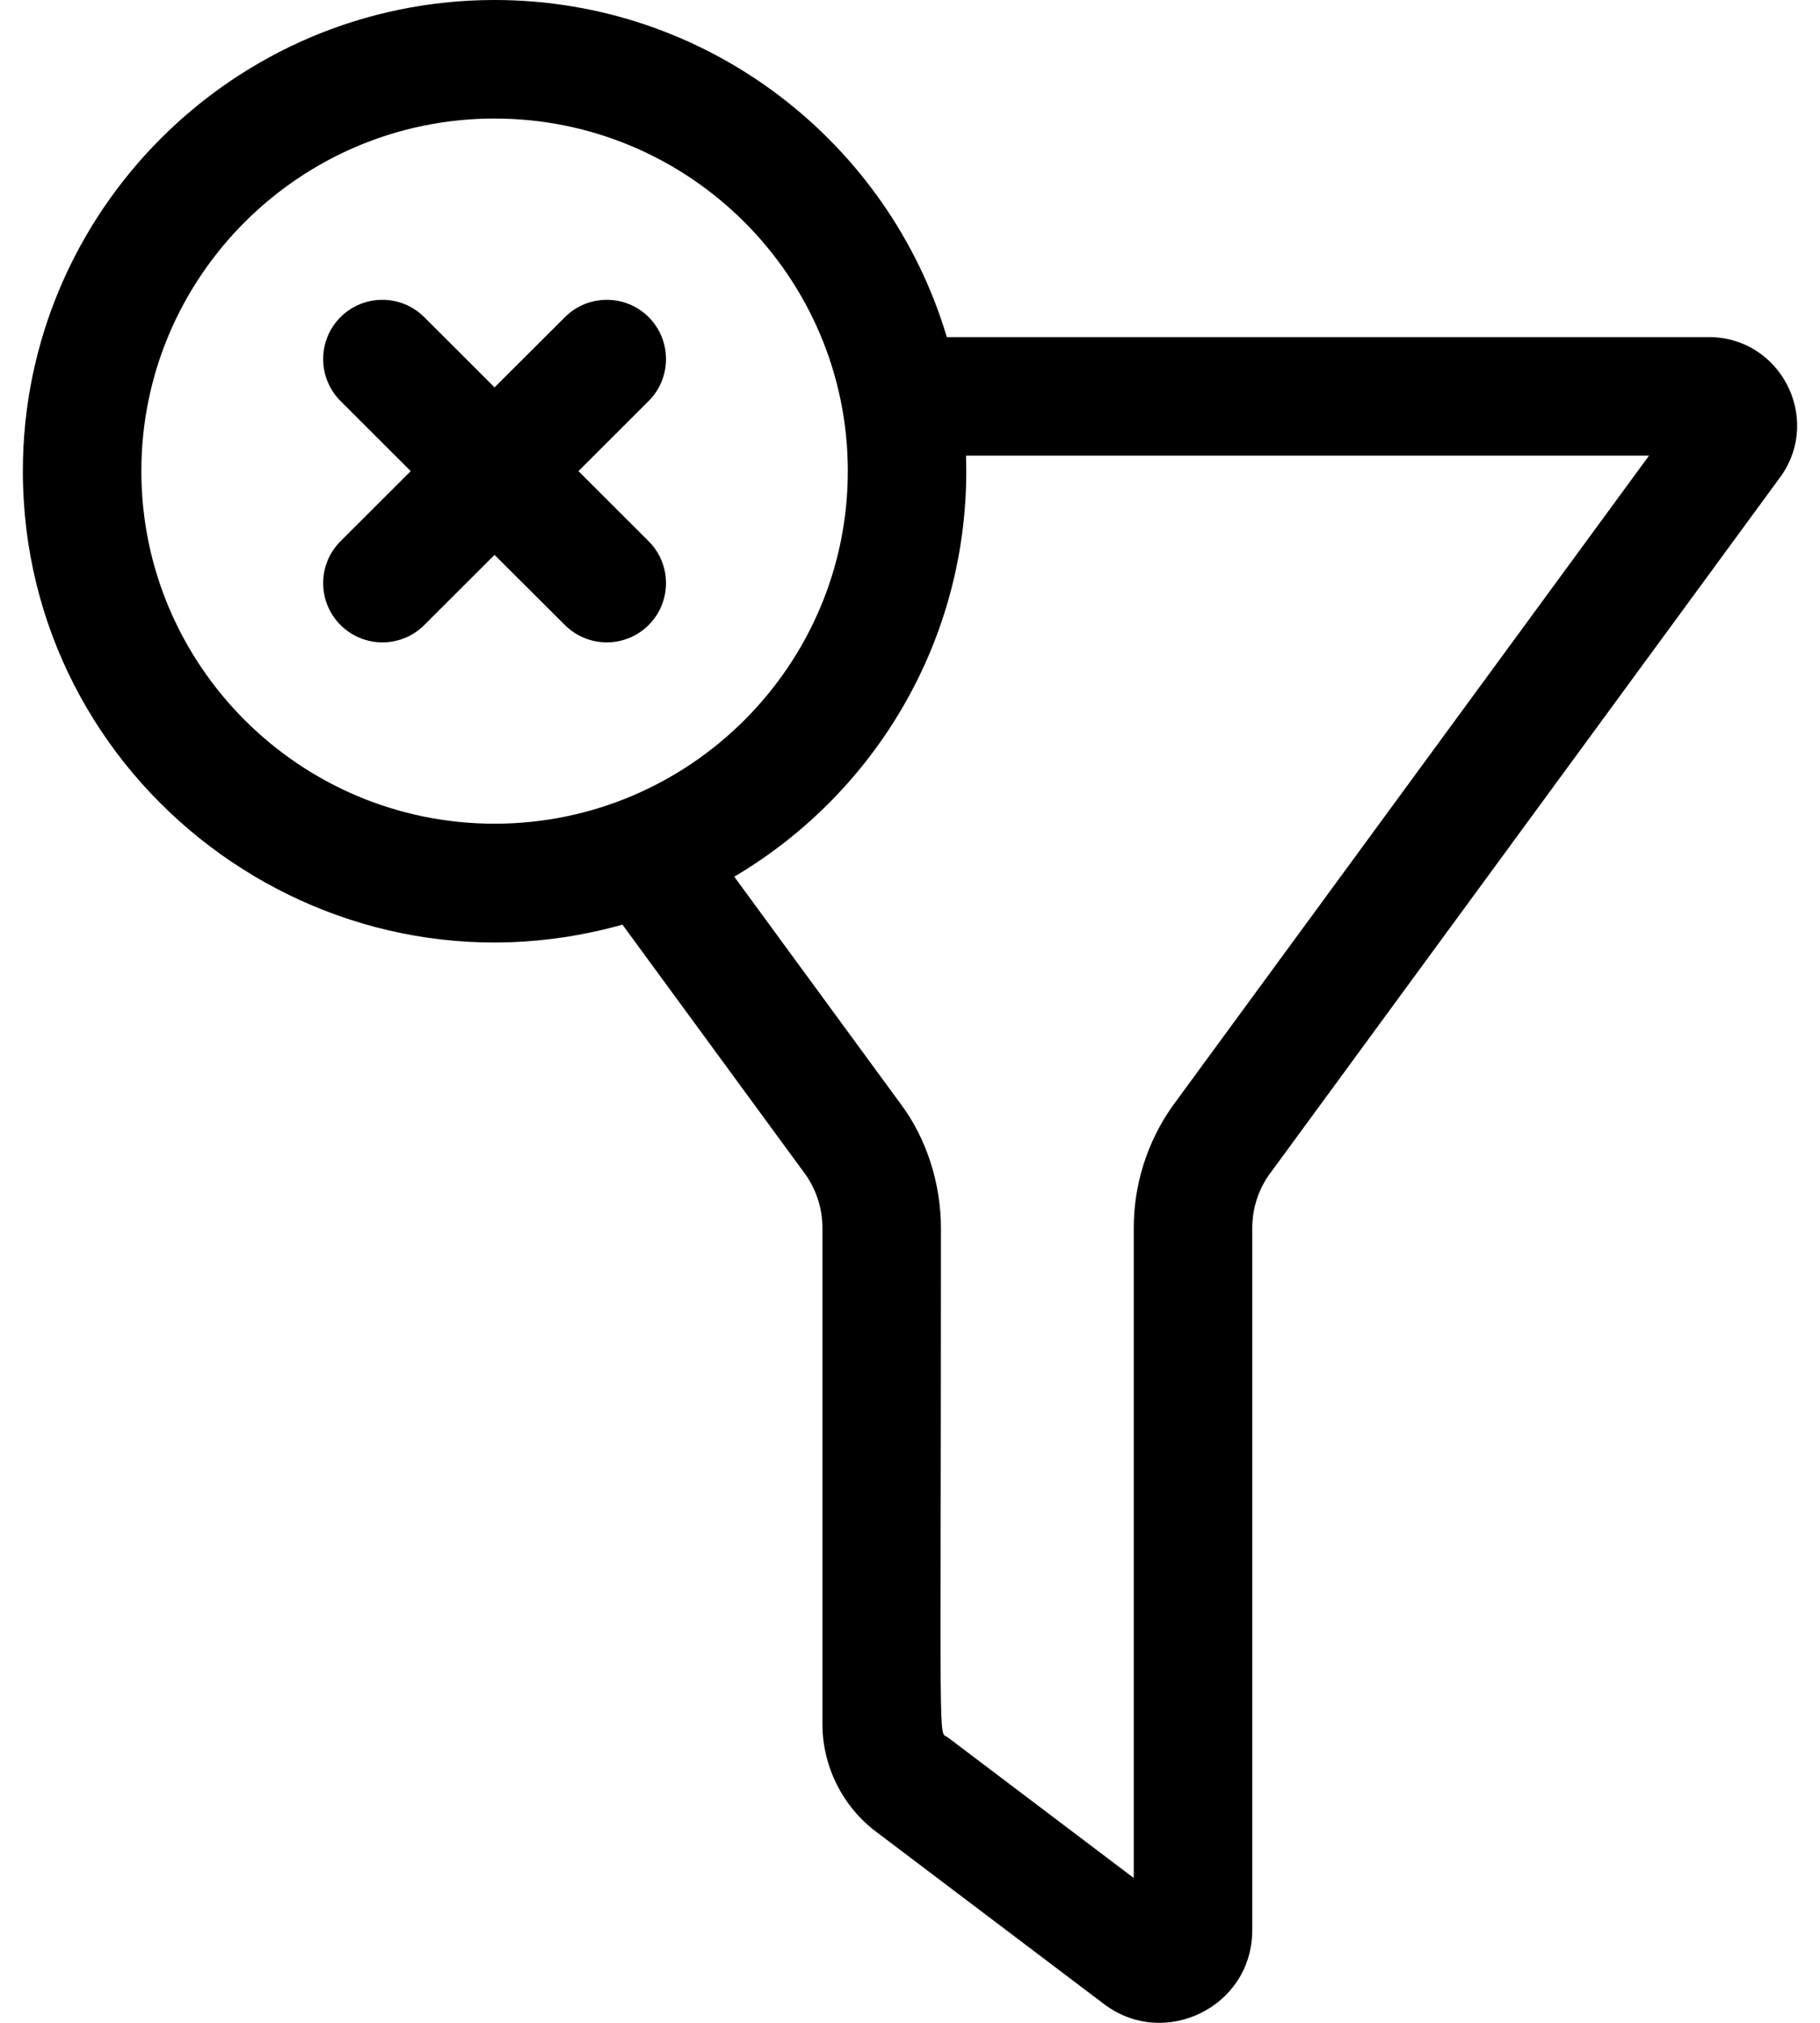
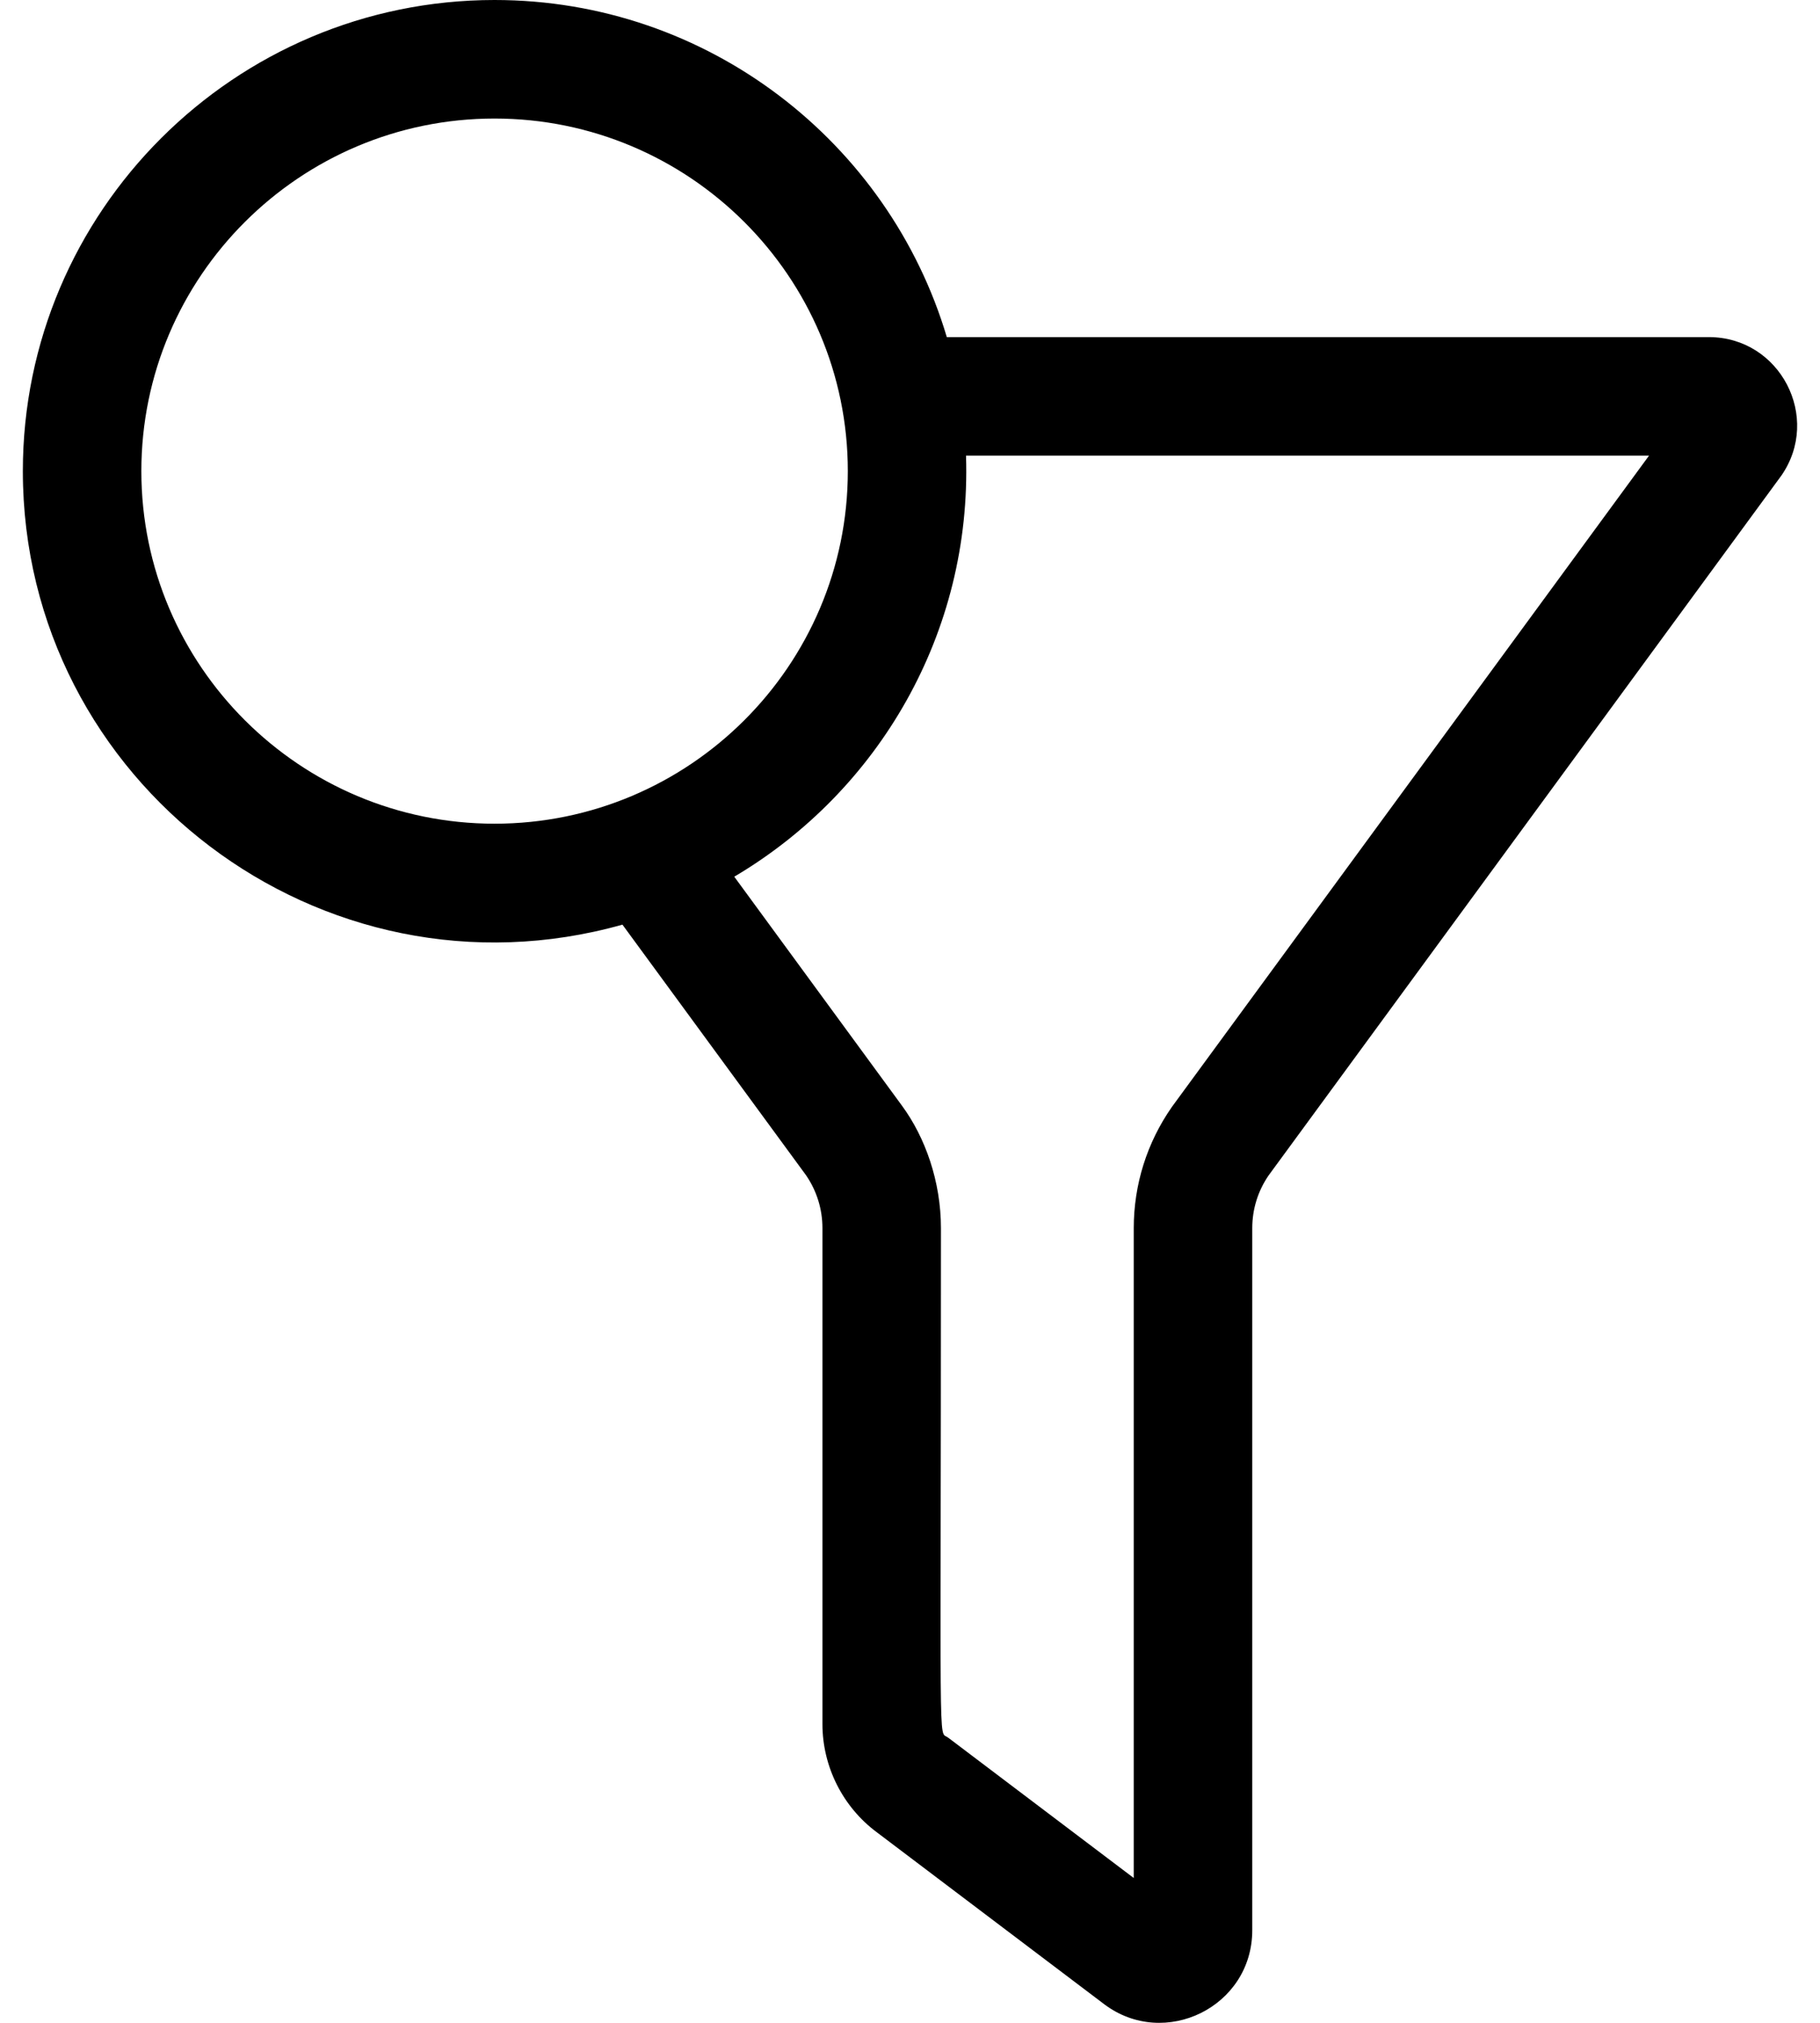
<svg xmlns="http://www.w3.org/2000/svg" width="18" height="20" viewBox="0 0 18 20" fill="none">
  <path d="M4.891 0C7.003 0 8.791 1.408 9.364 3.333H16.901C17.605 3.333 18.019 4.128 17.616 4.705C17.609 4.714 17.825 4.42 12.547 11.621C12.441 11.775 12.385 11.955 12.385 12.143V19.084C12.385 19.843 11.517 20.265 10.921 19.816L8.672 18.116C8.335 17.866 8.134 17.466 8.134 17.046V12.143C8.134 11.955 8.078 11.775 7.972 11.62L6.156 9.142C3.182 9.979 0.226 7.735 0.226 4.658C0.226 2.09 2.319 0 4.891 0V0ZM8.922 10.934C9.15 11.245 9.306 11.68 9.306 12.143C9.306 17.474 9.278 17.107 9.372 17.177C9.447 17.232 8.949 16.857 11.213 18.568V12.143C11.213 11.713 11.343 11.299 11.589 10.946C11.596 10.936 11.397 11.208 16.309 4.505H9.554C9.611 6.257 8.69 7.824 7.262 8.668L8.922 10.934ZM4.891 8.144C6.818 8.144 8.385 6.58 8.385 4.658C8.385 2.736 6.818 1.172 4.891 1.172C2.965 1.172 1.398 2.736 1.398 4.658C1.398 6.58 2.965 8.144 4.891 8.144Z" fill="black" />
-   <path d="M3.367 3.136C3.596 2.907 3.967 2.907 4.196 3.136L4.891 3.83L5.587 3.136C5.816 2.907 6.187 2.907 6.416 3.136C6.644 3.365 6.644 3.736 6.415 3.965L5.721 4.658L6.415 5.351C6.644 5.579 6.644 5.95 6.416 6.179C6.188 6.408 5.817 6.409 5.587 6.18L4.891 5.486L4.196 6.18C3.968 6.408 3.597 6.409 3.367 6.179C3.139 5.95 3.139 5.579 3.368 5.351L4.062 4.658L3.368 3.965C3.139 3.736 3.139 3.365 3.367 3.136Z" fill="black" />
</svg>